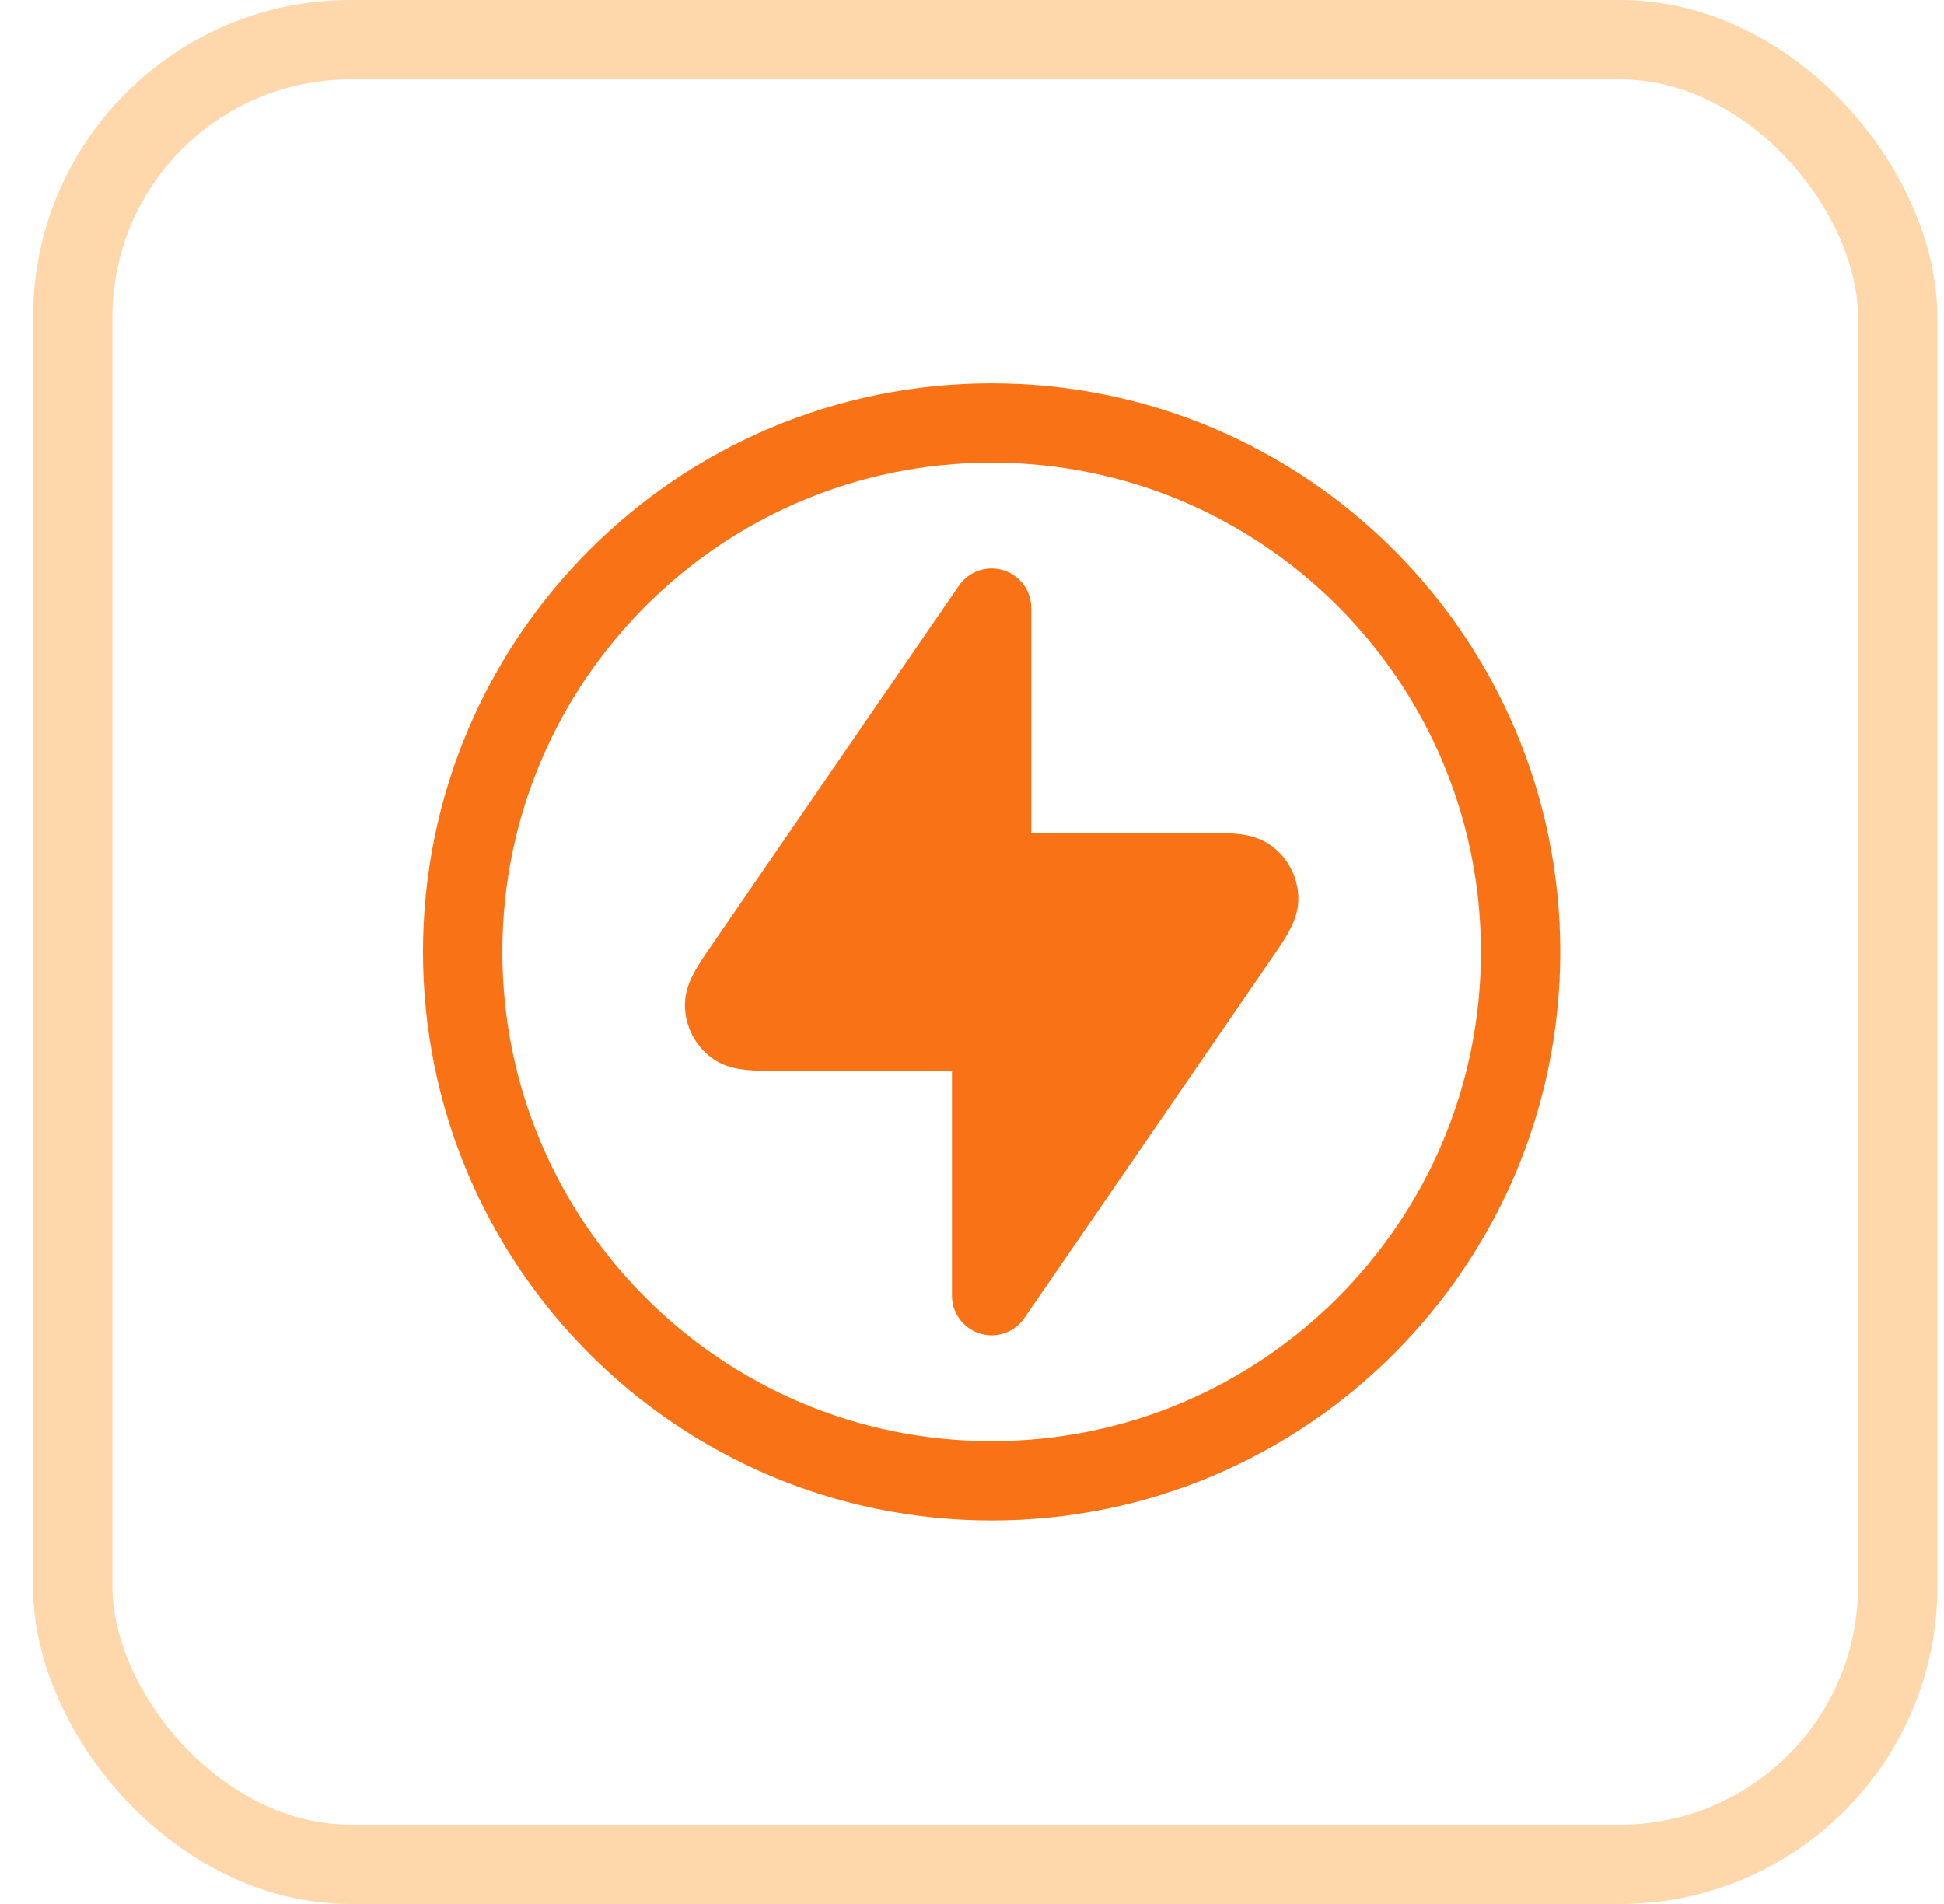
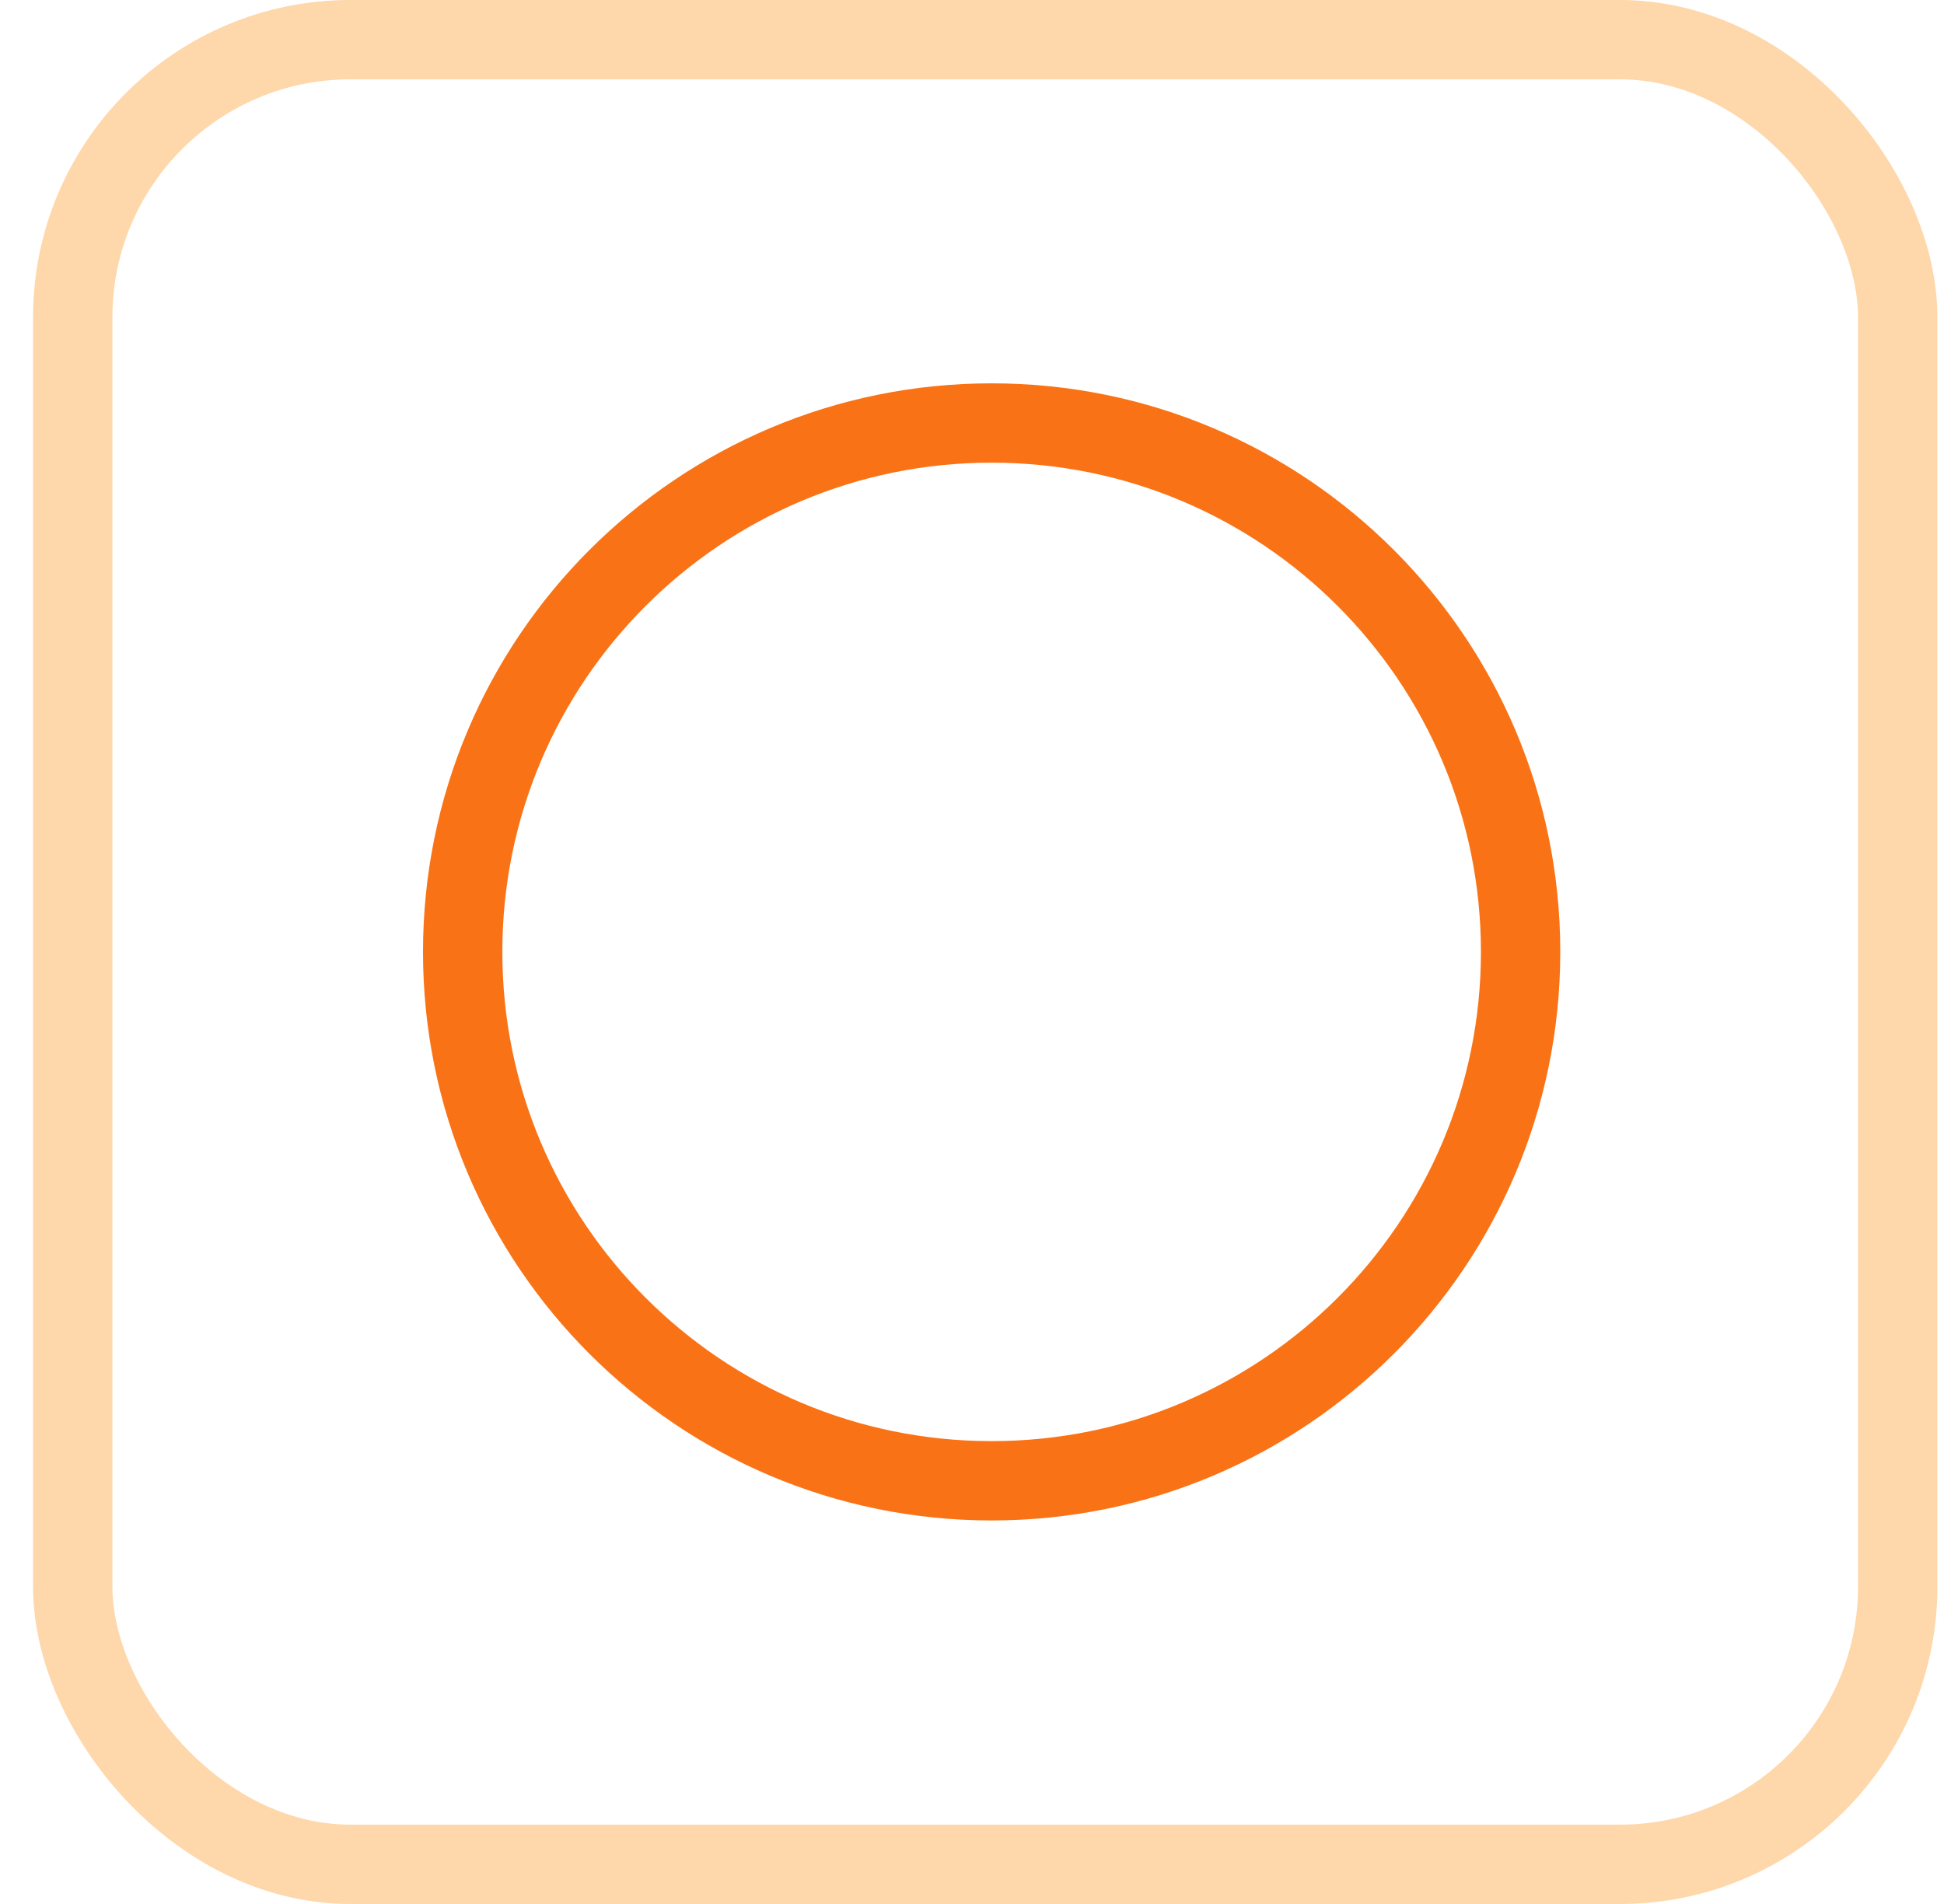
<svg xmlns="http://www.w3.org/2000/svg" width="49" height="48" viewBox="0 0 49 48" fill="none">
  <rect x="1.833" y="1" width="46" height="46" rx="7" stroke="#FED7AA" stroke-width="2" />
-   <path d="M24.995 15.331L18.81 24.326C18.438 24.868 18.252 25.139 18.263 25.364C18.273 25.56 18.368 25.742 18.524 25.861C18.703 25.997 19.032 25.997 19.689 25.997H24.995V32.664L31.179 23.668C31.552 23.127 31.738 22.856 31.727 22.631C31.717 22.435 31.621 22.253 31.465 22.134C31.286 21.997 30.957 21.997 30.3 21.997H24.995V15.331Z" stroke="#F97316" stroke-width="2" stroke-linecap="round" stroke-linejoin="round" />
  <path d="M24.995 37.331C32.359 37.331 38.328 31.361 38.328 23.997C38.328 16.634 32.359 10.664 24.995 10.664C17.631 10.664 11.662 16.634 11.662 23.997C11.662 31.361 17.631 37.331 24.995 37.331Z" stroke="#F97316" stroke-width="2" stroke-linecap="round" stroke-linejoin="round" />
-   <path d="M24.269 15.336L18.084 24.332C17.712 24.873 17.526 25.144 17.537 25.369C17.547 25.565 17.642 25.747 17.798 25.866C17.977 26.003 18.306 26.003 18.963 26.003H24.269V32.669L30.453 23.674C30.826 23.132 31.012 22.861 31.001 22.636C30.991 22.44 30.895 22.258 30.739 22.139C30.56 22.003 30.232 22.003 29.574 22.003H24.269V15.336Z" fill="#F97316" />
</svg>